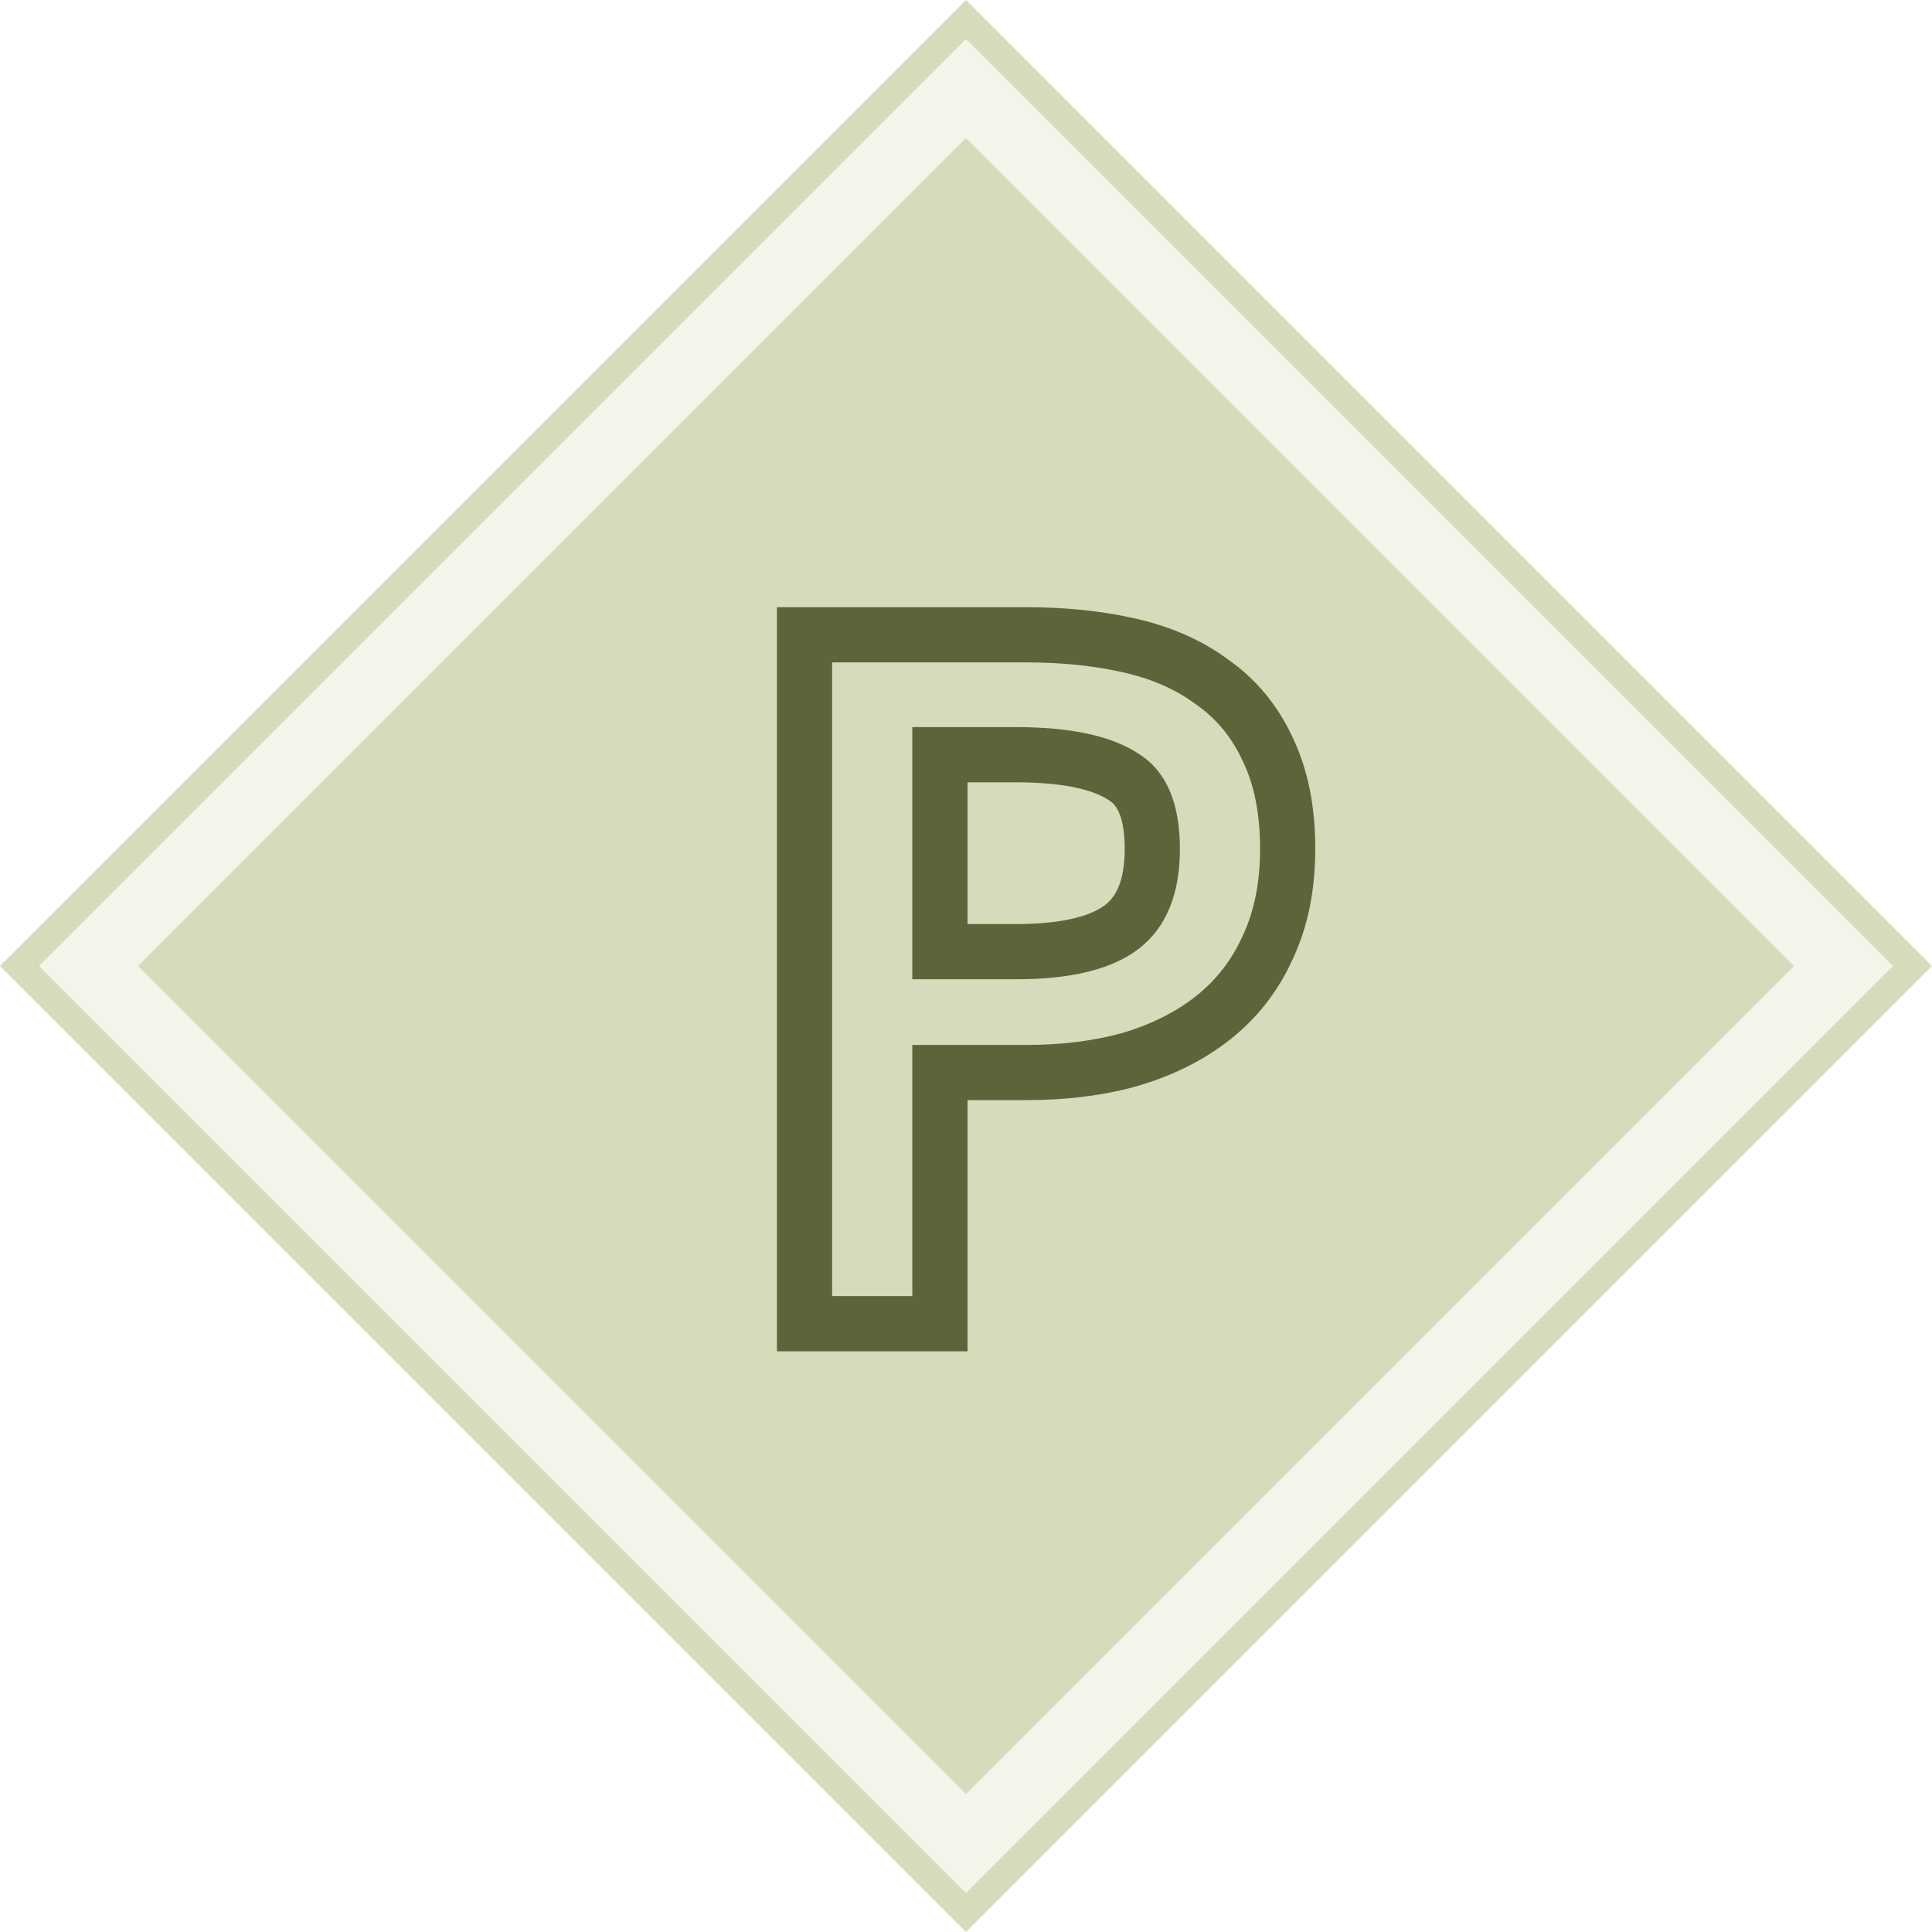
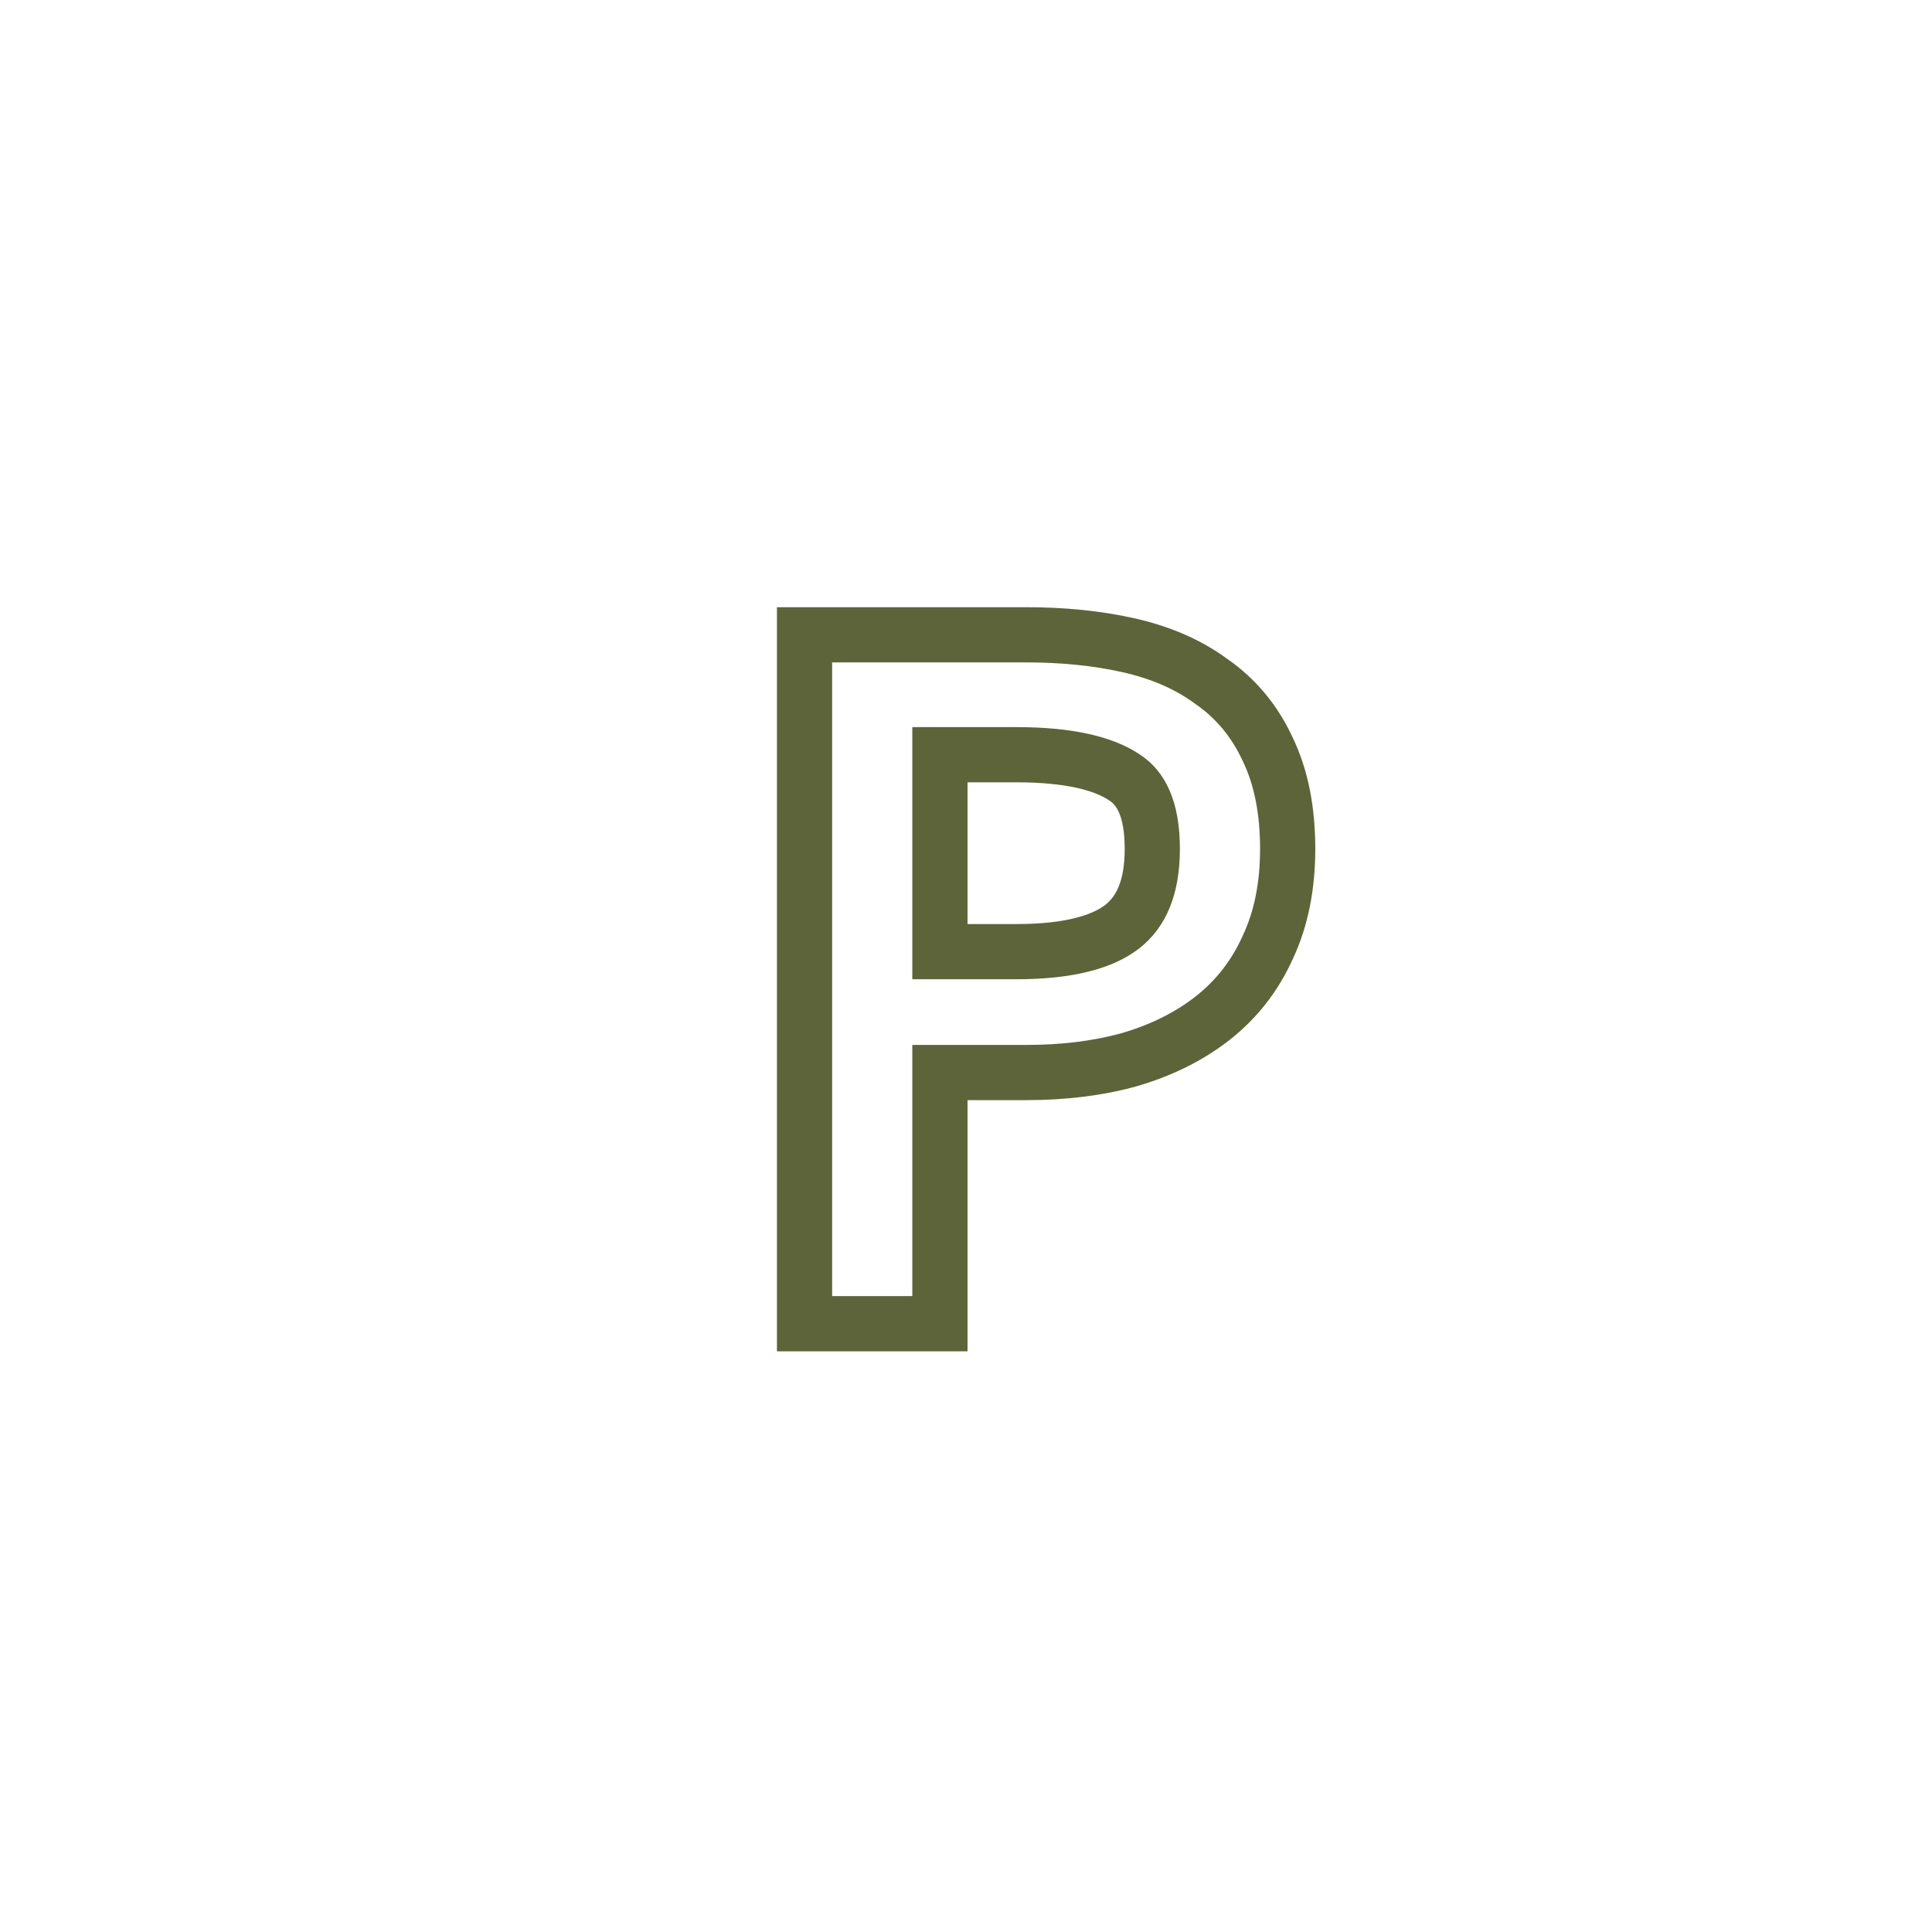
<svg xmlns="http://www.w3.org/2000/svg" width="70" height="70" viewBox="0 0 70 70" fill="none">
-   <rect x="35" y="0.707" width="48.498" height="48.498" transform="rotate(45 35 0.707)" fill="#D5DCBC" fill-opacity="0.3" stroke="#D5DCBC" />
-   <rect x="35" y="5" width="42.426" height="42.426" transform="rotate(45 35 5)" fill="#D5DCBC" />
  <path fill-rule="evenodd" clip-rule="evenodd" d="M28.15 22H37.185C38.567 22 39.87 22.128 41.084 22.398C42.343 22.677 43.491 23.156 44.473 23.878C45.511 24.599 46.299 25.561 46.833 26.715C47.413 27.918 47.655 29.291 47.655 30.755C47.655 32.188 47.408 33.536 46.842 34.741C46.316 35.91 45.546 36.901 44.541 37.686C43.565 38.449 42.428 38.998 41.17 39.361L41.156 39.366L41.141 39.37C39.915 39.704 38.591 39.86 37.185 39.86H35.055V48.96H28.15V22ZM33.055 37.86H37.185C38.445 37.86 39.588 37.72 40.615 37.44C41.665 37.137 42.563 36.693 43.31 36.11C44.057 35.527 44.628 34.792 45.025 33.905C45.445 33.018 45.655 31.968 45.655 30.755C45.655 29.495 45.445 28.433 45.025 27.57C44.628 26.707 44.057 26.018 43.31 25.505C42.587 24.968 41.7 24.583 40.65 24.35C39.6 24.117 38.445 24 37.185 24H30.15V46.96H33.055V37.86ZM40.184 28.998L40.171 28.989C39.675 28.659 38.665 28.345 36.835 28.345H35.055V33.48H36.835C38.659 33.48 39.605 33.129 40.047 32.785C40.402 32.505 40.75 31.978 40.75 30.755C40.75 29.466 40.385 29.127 40.199 29.007L40.184 28.998ZM41.28 34.36C40.323 35.107 38.842 35.48 36.835 35.48H33.055V26.345H36.835C38.818 26.345 40.3 26.672 41.28 27.325C42.26 27.955 42.75 29.098 42.75 30.755C42.75 32.388 42.26 33.59 41.28 34.36Z" fill="#5D6439" />
</svg>